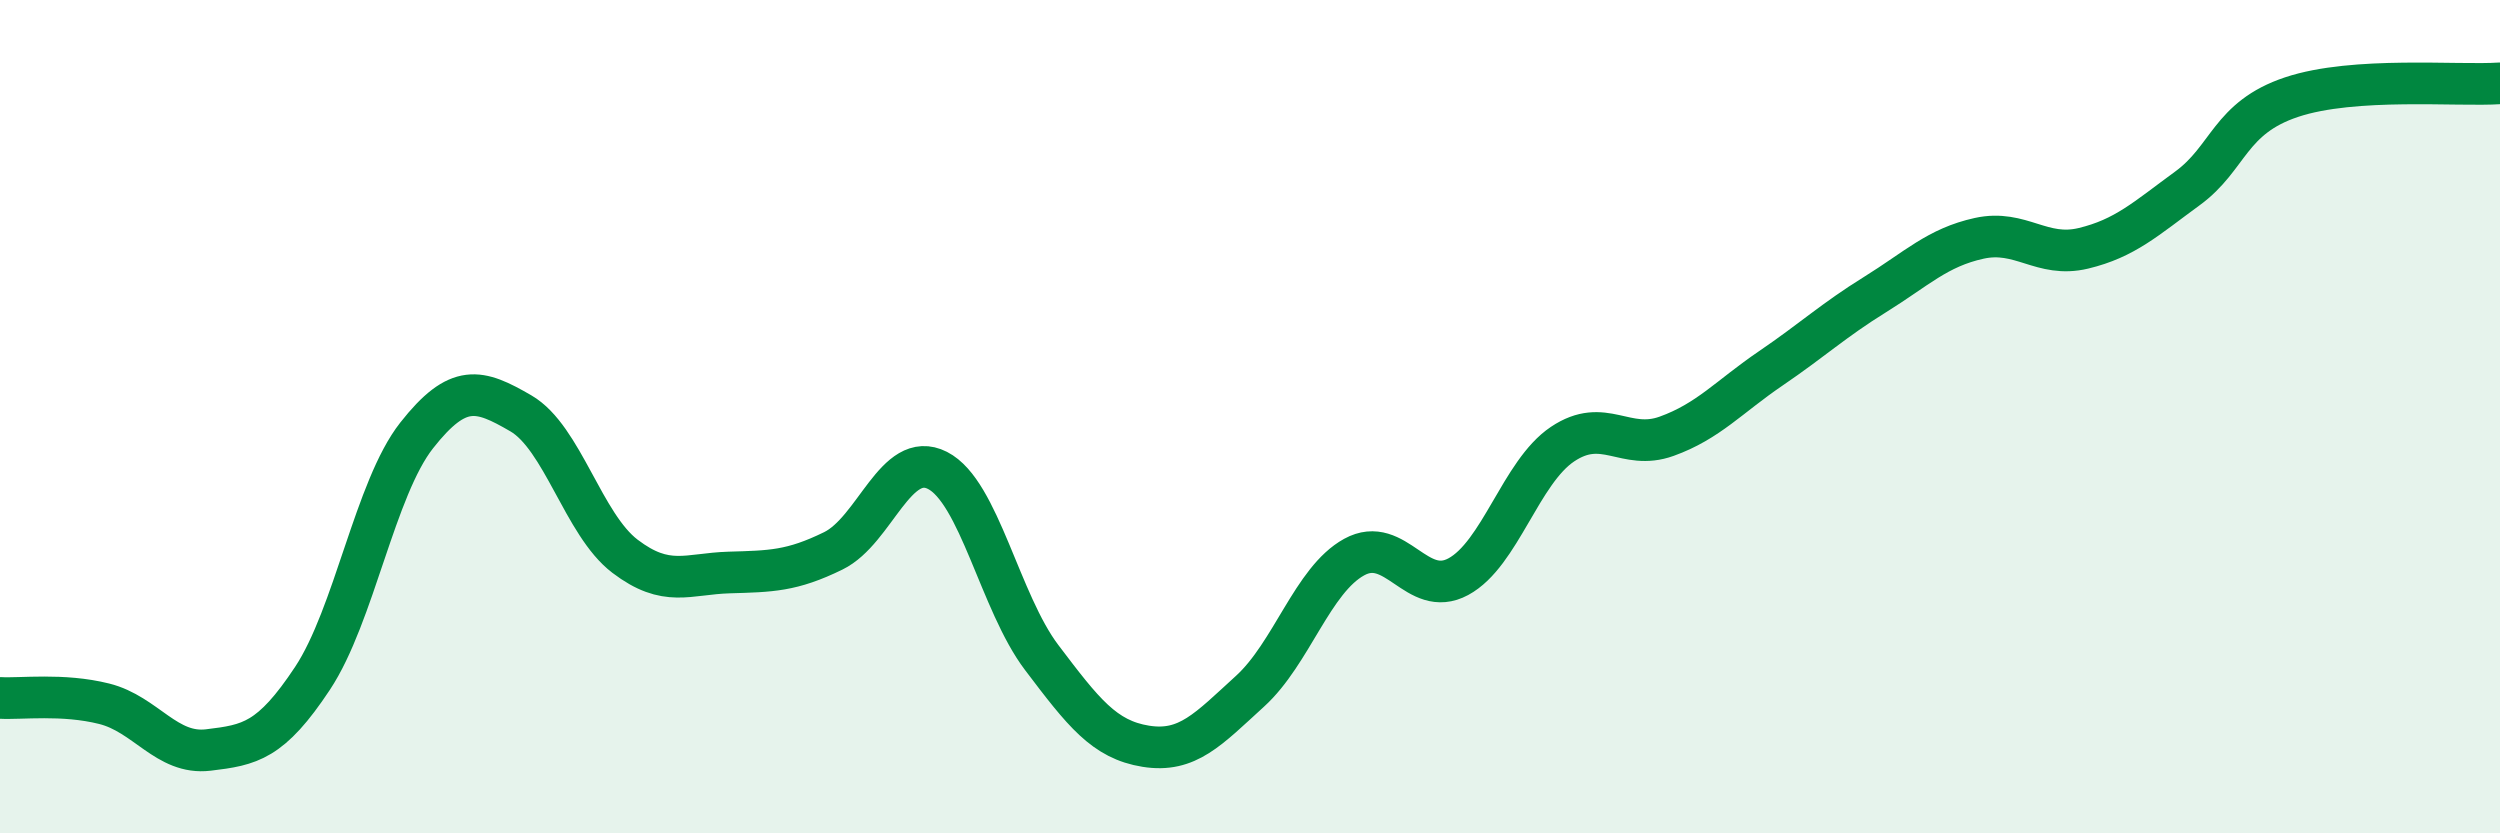
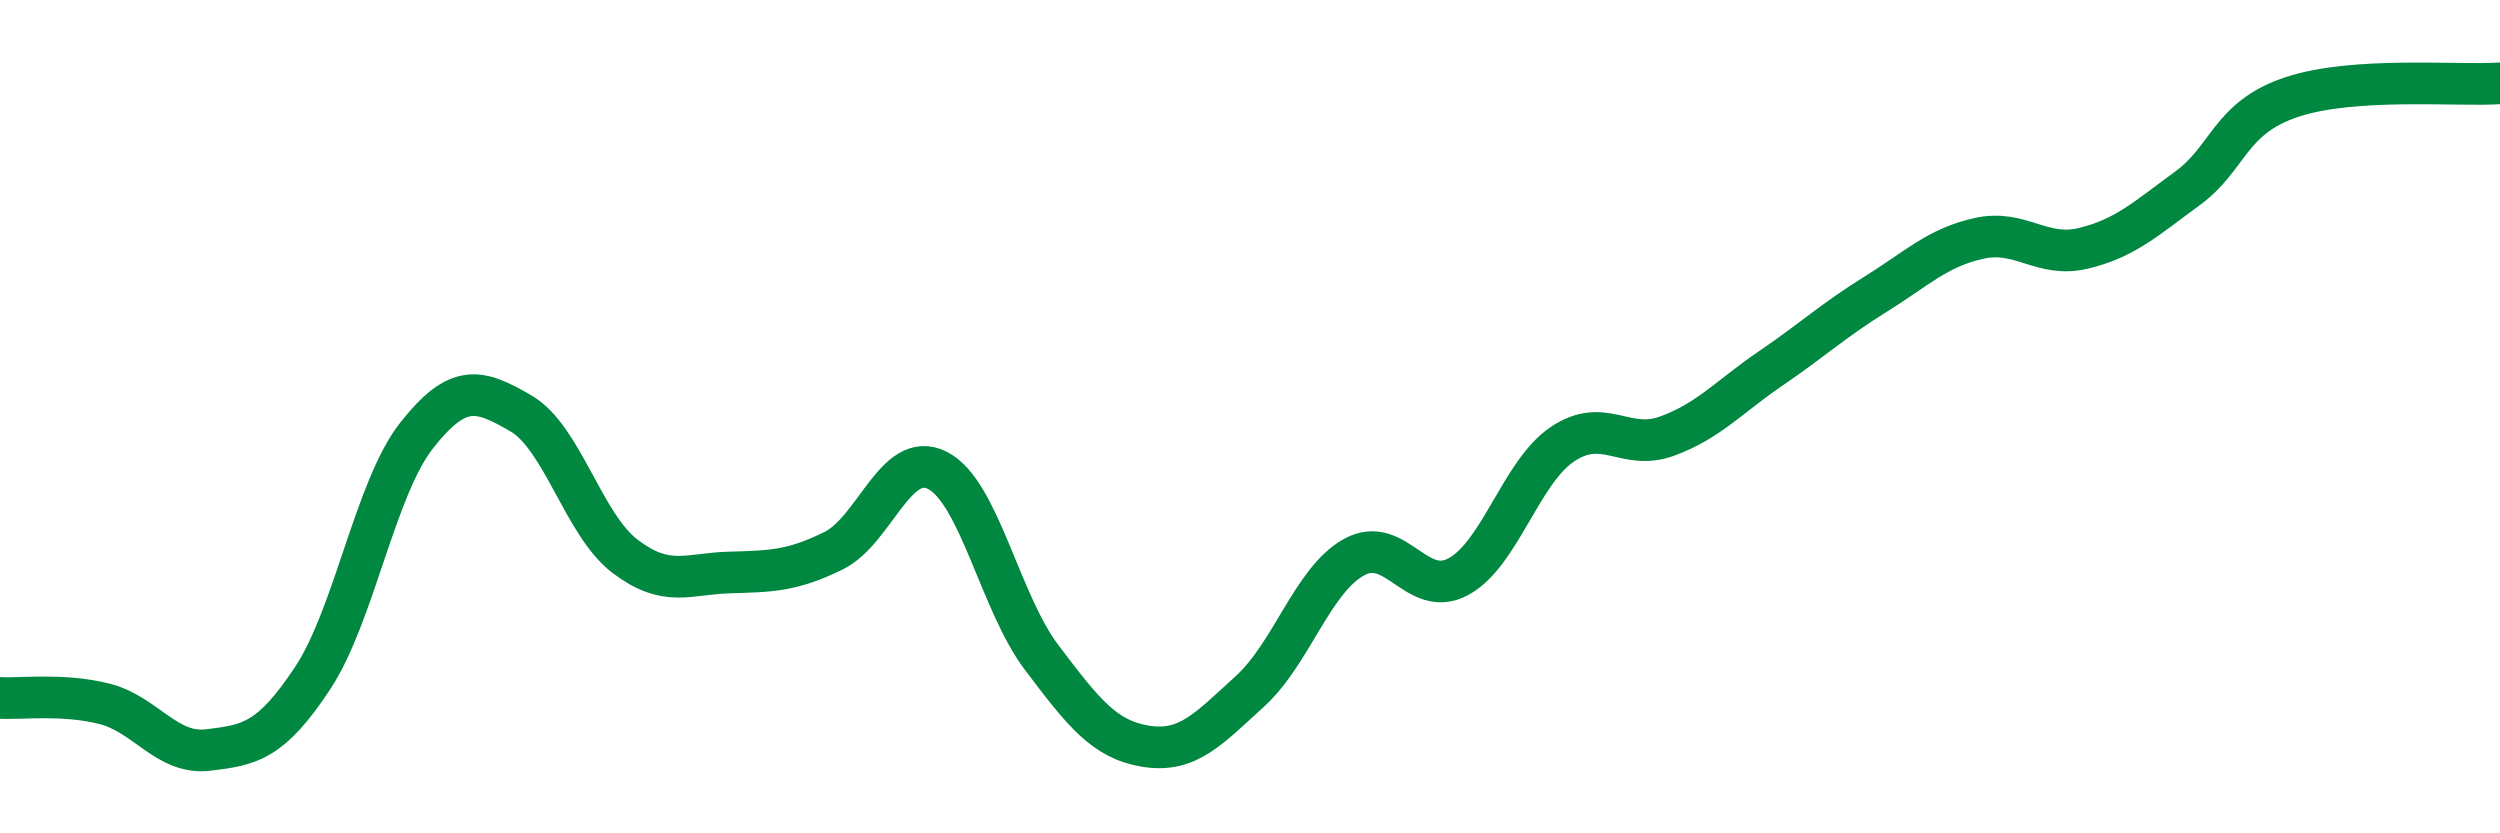
<svg xmlns="http://www.w3.org/2000/svg" width="60" height="20" viewBox="0 0 60 20">
-   <path d="M 0,16.75 C 0.5,16.78 1.5,16.64 2.5,16.89 C 3.5,17.14 4,18.12 5,18 C 6,17.88 6.5,17.79 7.5,16.28 C 8.5,14.77 9,11.72 10,10.45 C 11,9.18 11.5,9.34 12.5,9.92 C 13.5,10.5 14,12.59 15,13.35 C 16,14.11 16.5,13.77 17.5,13.74 C 18.5,13.71 19,13.71 20,13.22 C 21,12.73 21.5,10.78 22.5,11.29 C 23.5,11.8 24,14.46 25,15.78 C 26,17.1 26.5,17.75 27.5,17.91 C 28.5,18.07 29,17.5 30,16.59 C 31,15.68 31.5,13.92 32.5,13.37 C 33.5,12.82 34,14.38 35,13.84 C 36,13.3 36.5,11.33 37.5,10.66 C 38.5,9.99 39,10.83 40,10.47 C 41,10.11 41.5,9.52 42.5,8.84 C 43.5,8.16 44,7.69 45,7.07 C 46,6.45 46.5,5.94 47.5,5.72 C 48.5,5.5 49,6.2 50,5.96 C 51,5.72 51.5,5.25 52.5,4.52 C 53.5,3.79 53.5,2.83 55,2.33 C 56.5,1.83 59,2.07 60,2L60 20L0 20Z" fill="#008740" opacity="0.1" stroke-linecap="round" stroke-linejoin="round" />
  <path d="M 0,16.75 C 0.5,16.78 1.5,16.64 2.5,16.89 C 3.5,17.14 4,18.12 5,18 C 6,17.88 6.5,17.79 7.5,16.28 C 8.5,14.77 9,11.72 10,10.45 C 11,9.18 11.5,9.34 12.5,9.92 C 13.5,10.5 14,12.59 15,13.35 C 16,14.11 16.5,13.77 17.5,13.74 C 18.5,13.71 19,13.71 20,13.22 C 21,12.73 21.5,10.78 22.5,11.29 C 23.5,11.8 24,14.46 25,15.78 C 26,17.1 26.5,17.75 27.5,17.91 C 28.5,18.07 29,17.5 30,16.59 C 31,15.68 31.5,13.92 32.5,13.37 C 33.5,12.82 34,14.38 35,13.84 C 36,13.3 36.5,11.33 37.5,10.66 C 38.5,9.99 39,10.83 40,10.47 C 41,10.11 41.5,9.52 42.5,8.84 C 43.5,8.16 44,7.69 45,7.07 C 46,6.45 46.5,5.94 47.5,5.72 C 48.5,5.5 49,6.2 50,5.96 C 51,5.72 51.5,5.25 52.5,4.52 C 53.5,3.79 53.5,2.83 55,2.33 C 56.5,1.83 59,2.07 60,2" stroke="#008740" stroke-width="1" fill="none" stroke-linecap="round" stroke-linejoin="round" />
</svg>